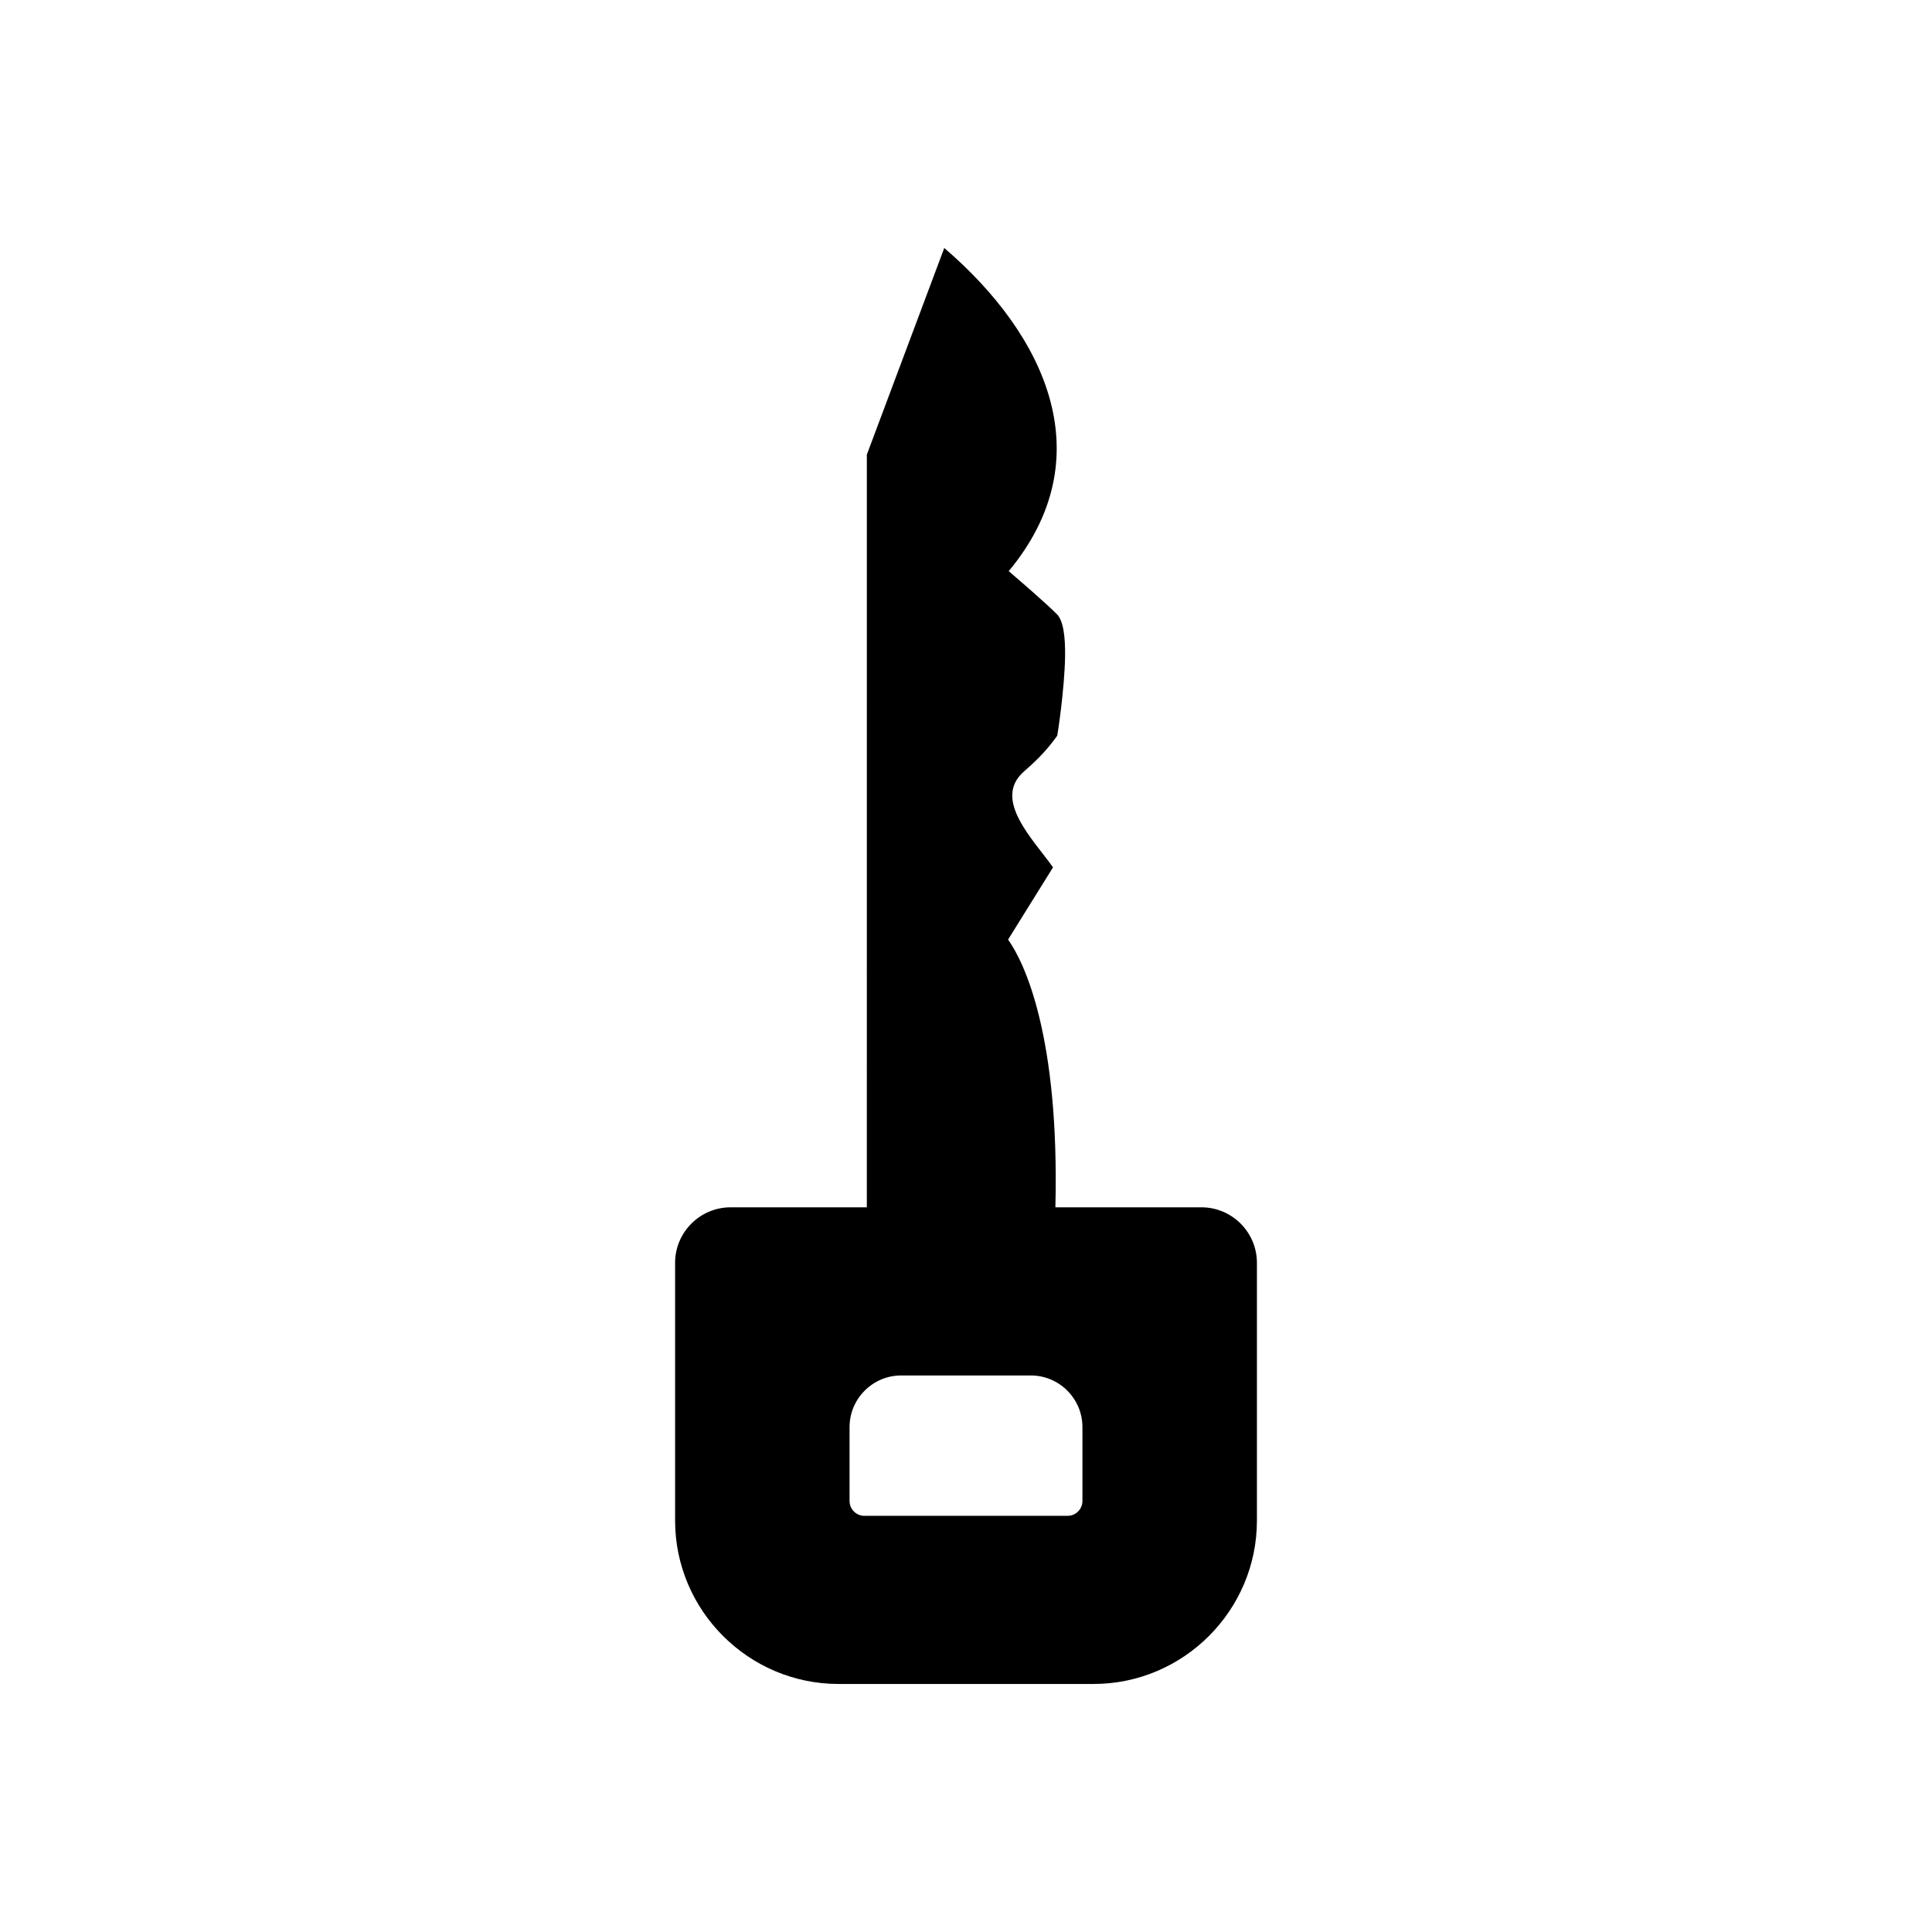
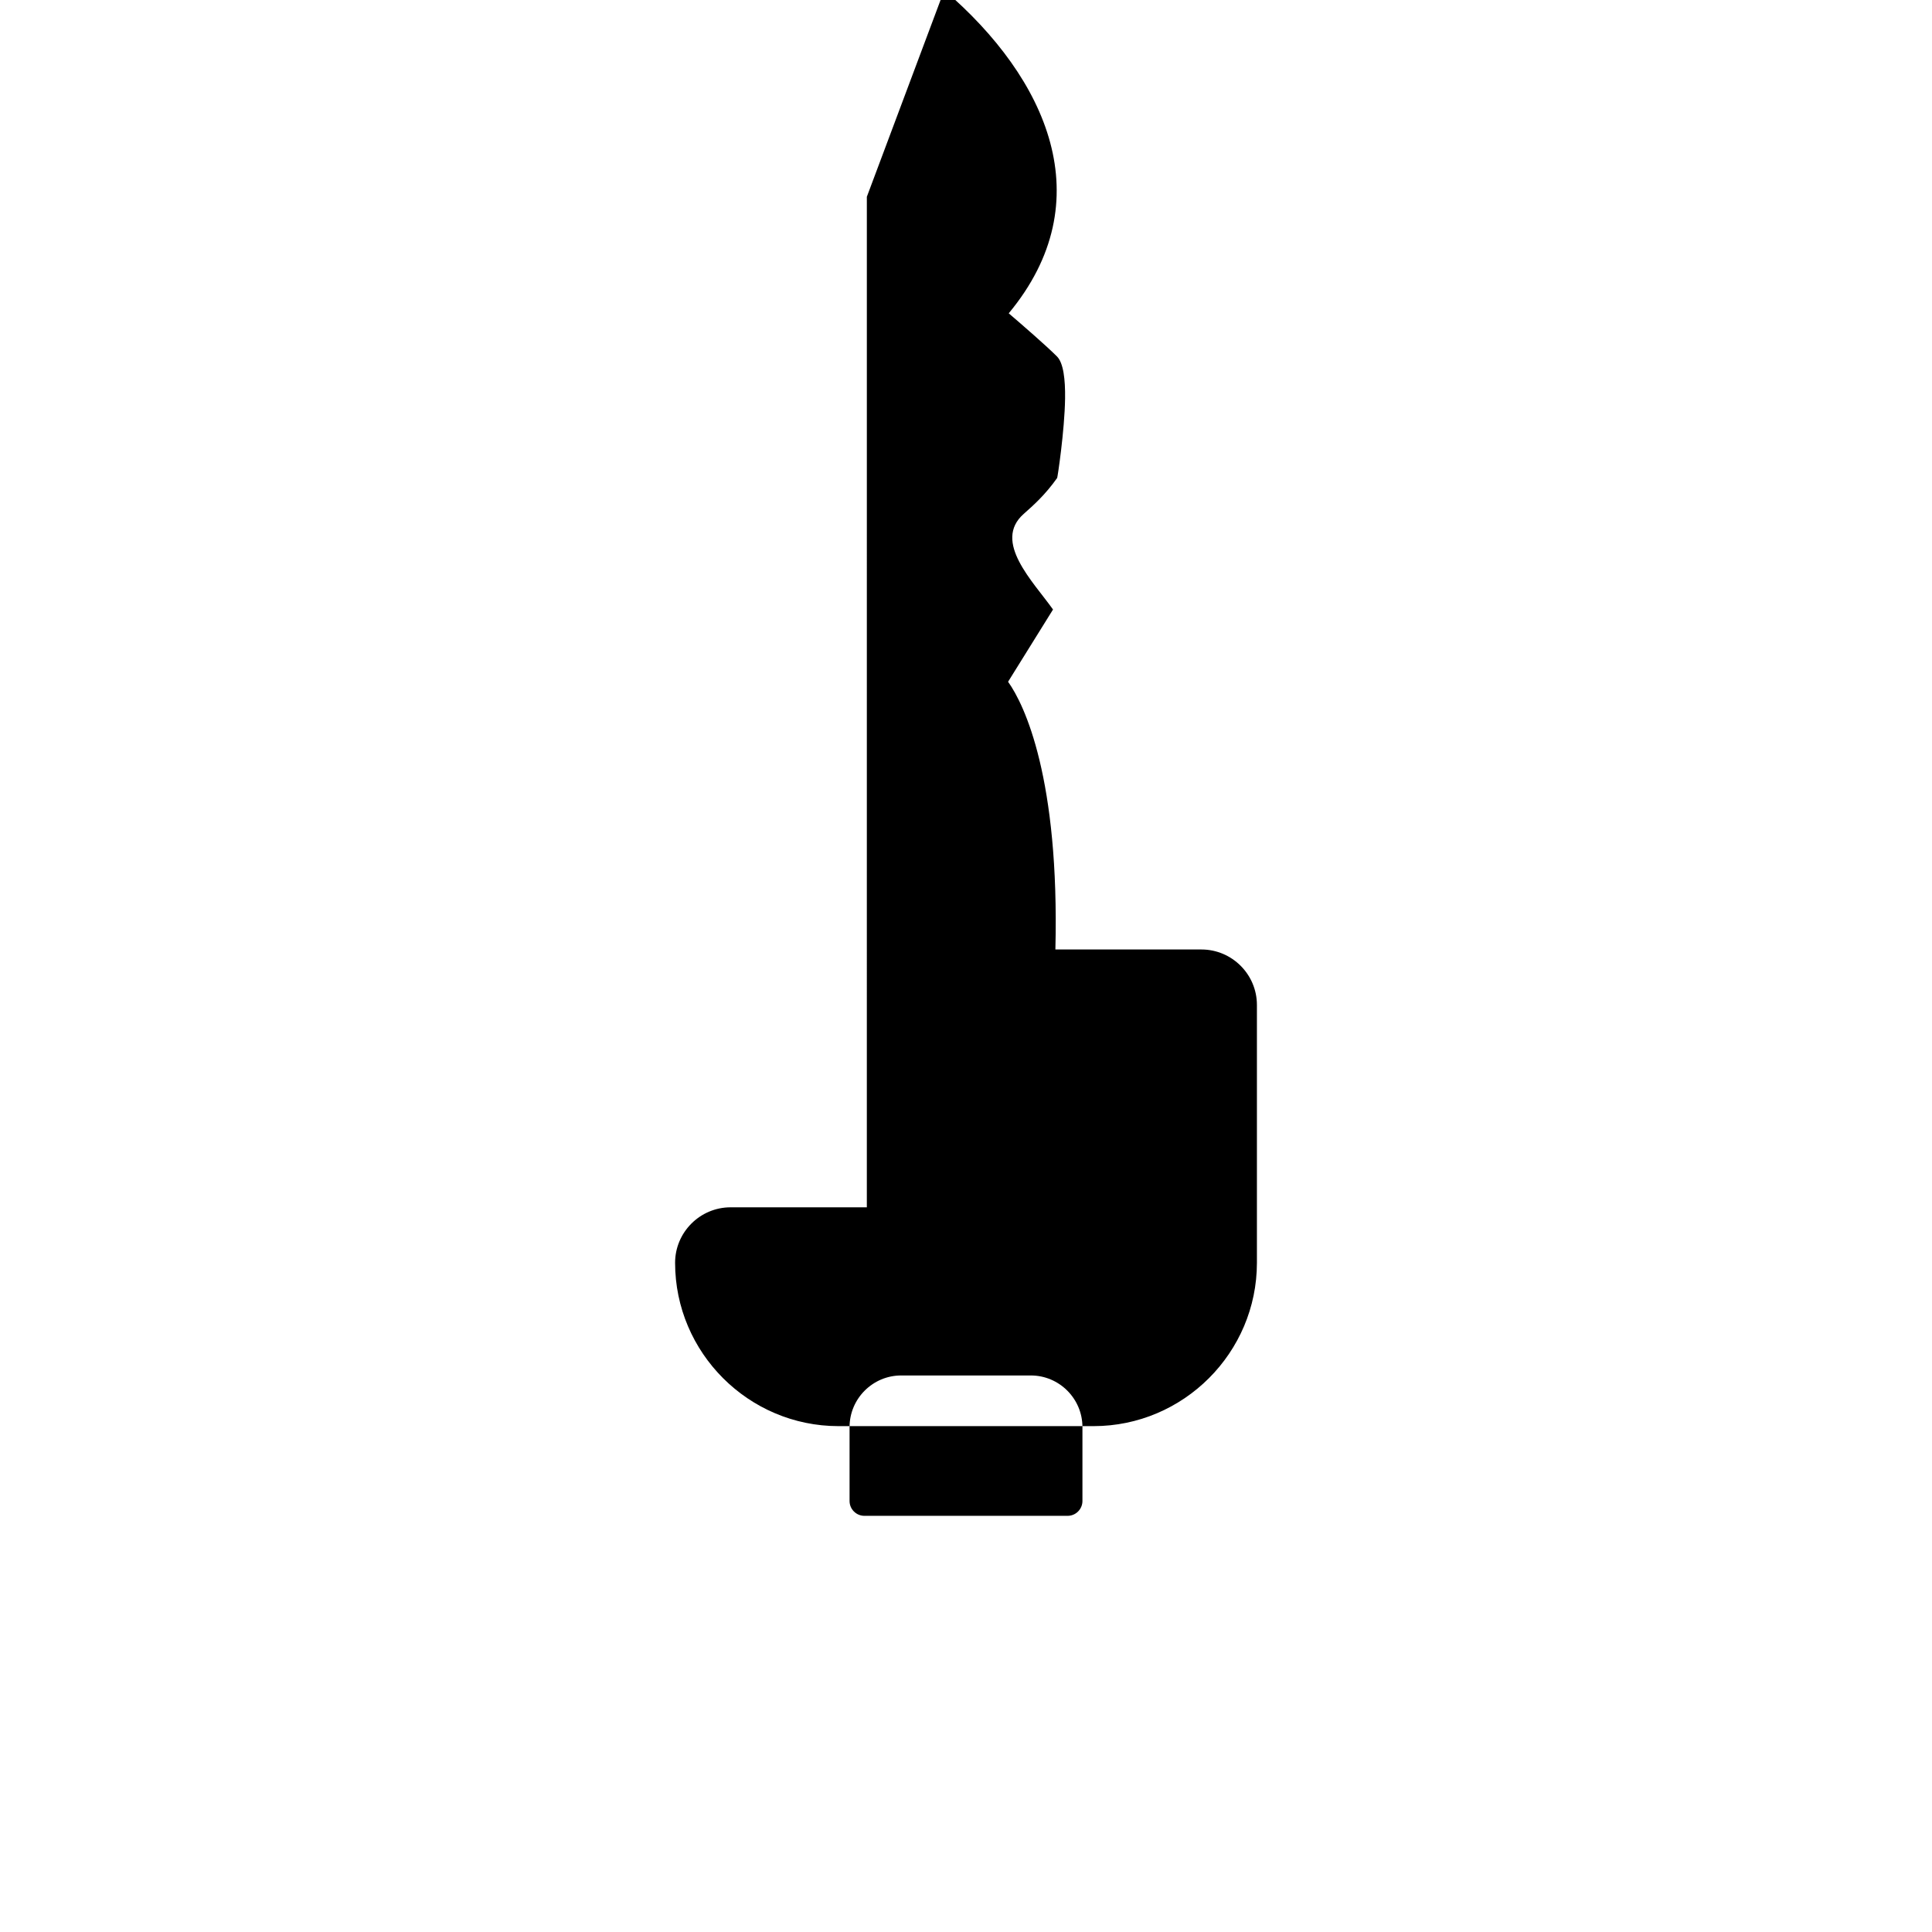
<svg xmlns="http://www.w3.org/2000/svg" fill="#000000" width="800px" height="800px" version="1.1" viewBox="144 144 512 512">
-   <path d="m373.72 463.95h-36.109c-4.047 0-7.723 1.652-10.387 4.316-2.664 2.664-4.316 6.34-4.316 10.387v68.328c0 11.906 4.867 22.73 12.711 30.574s18.668 12.711 30.574 12.711h67.617c11.906 0 22.73-4.867 30.574-12.711s12.711-18.668 12.711-30.574v-68.328c0-4.047-1.652-7.727-4.316-10.387-2.664-2.664-6.34-4.316-10.387-4.316h-38.703c1.105-45.223-8.145-64.812-12.539-70.949l11.91-19.145c-5.266-7.422-16.066-18-7.769-25.34 2.547-2.254 5.691-5.035 8.867-9.527 0.105-0.148 1.973-12.48 2.098-21.047 0.074-5.062-0.441-9.453-2.148-11.152-2.957-2.949-9.105-8.277-12.785-11.43 24.812-29.883 10.18-62.23-17.086-85.637l-20.516 54.754zm9.102 44.562h34.355c7.531 0 13.68 6.148 13.68 13.68v19.582c0 2.172-1.762 3.938-3.938 3.938h-53.84c-2.172 0-3.938-1.762-3.938-3.938v-19.582c0-7.531 6.148-13.68 13.68-13.68z" fill-rule="evenodd" />
+   <path d="m373.72 463.95h-36.109c-4.047 0-7.723 1.652-10.387 4.316-2.664 2.664-4.316 6.34-4.316 10.387c0 11.906 4.867 22.73 12.711 30.574s18.668 12.711 30.574 12.711h67.617c11.906 0 22.73-4.867 30.574-12.711s12.711-18.668 12.711-30.574v-68.328c0-4.047-1.652-7.727-4.316-10.387-2.664-2.664-6.34-4.316-10.387-4.316h-38.703c1.105-45.223-8.145-64.812-12.539-70.949l11.91-19.145c-5.266-7.422-16.066-18-7.769-25.34 2.547-2.254 5.691-5.035 8.867-9.527 0.105-0.148 1.973-12.48 2.098-21.047 0.074-5.062-0.441-9.453-2.148-11.152-2.957-2.949-9.105-8.277-12.785-11.43 24.812-29.883 10.18-62.23-17.086-85.637l-20.516 54.754zm9.102 44.562h34.355c7.531 0 13.68 6.148 13.68 13.68v19.582c0 2.172-1.762 3.938-3.938 3.938h-53.84c-2.172 0-3.938-1.762-3.938-3.938v-19.582c0-7.531 6.148-13.68 13.68-13.68z" fill-rule="evenodd" />
</svg>